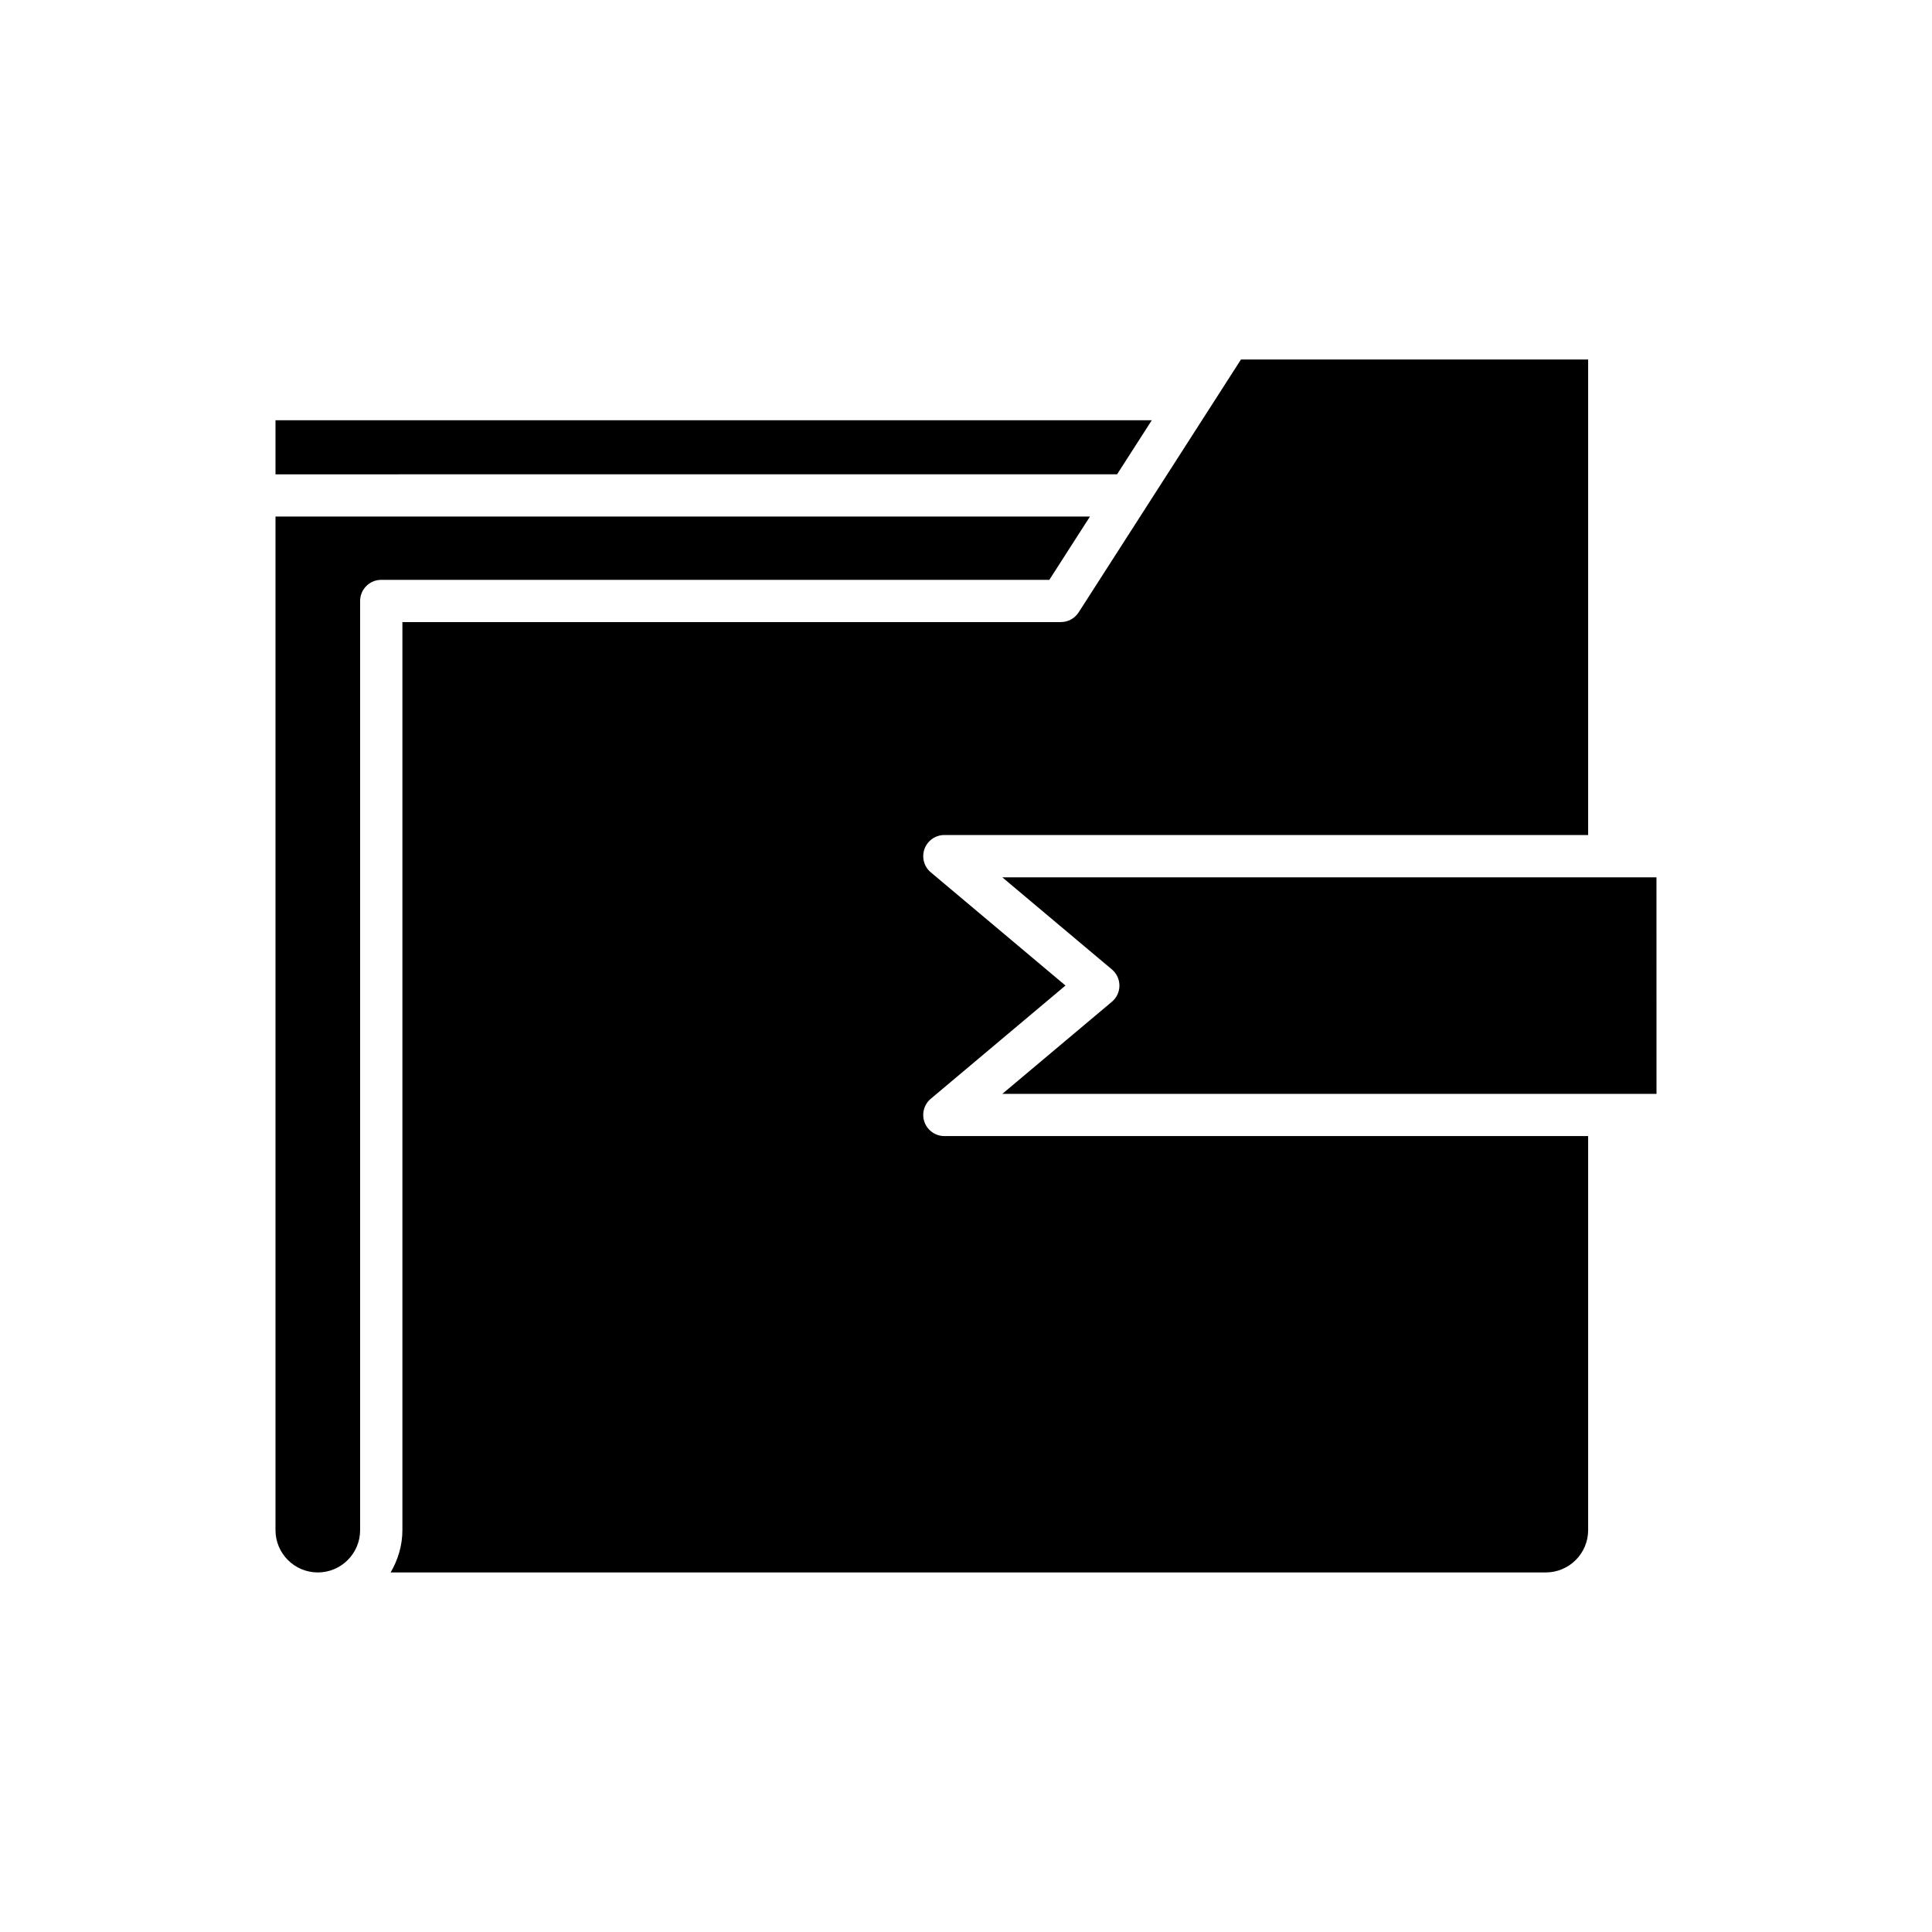
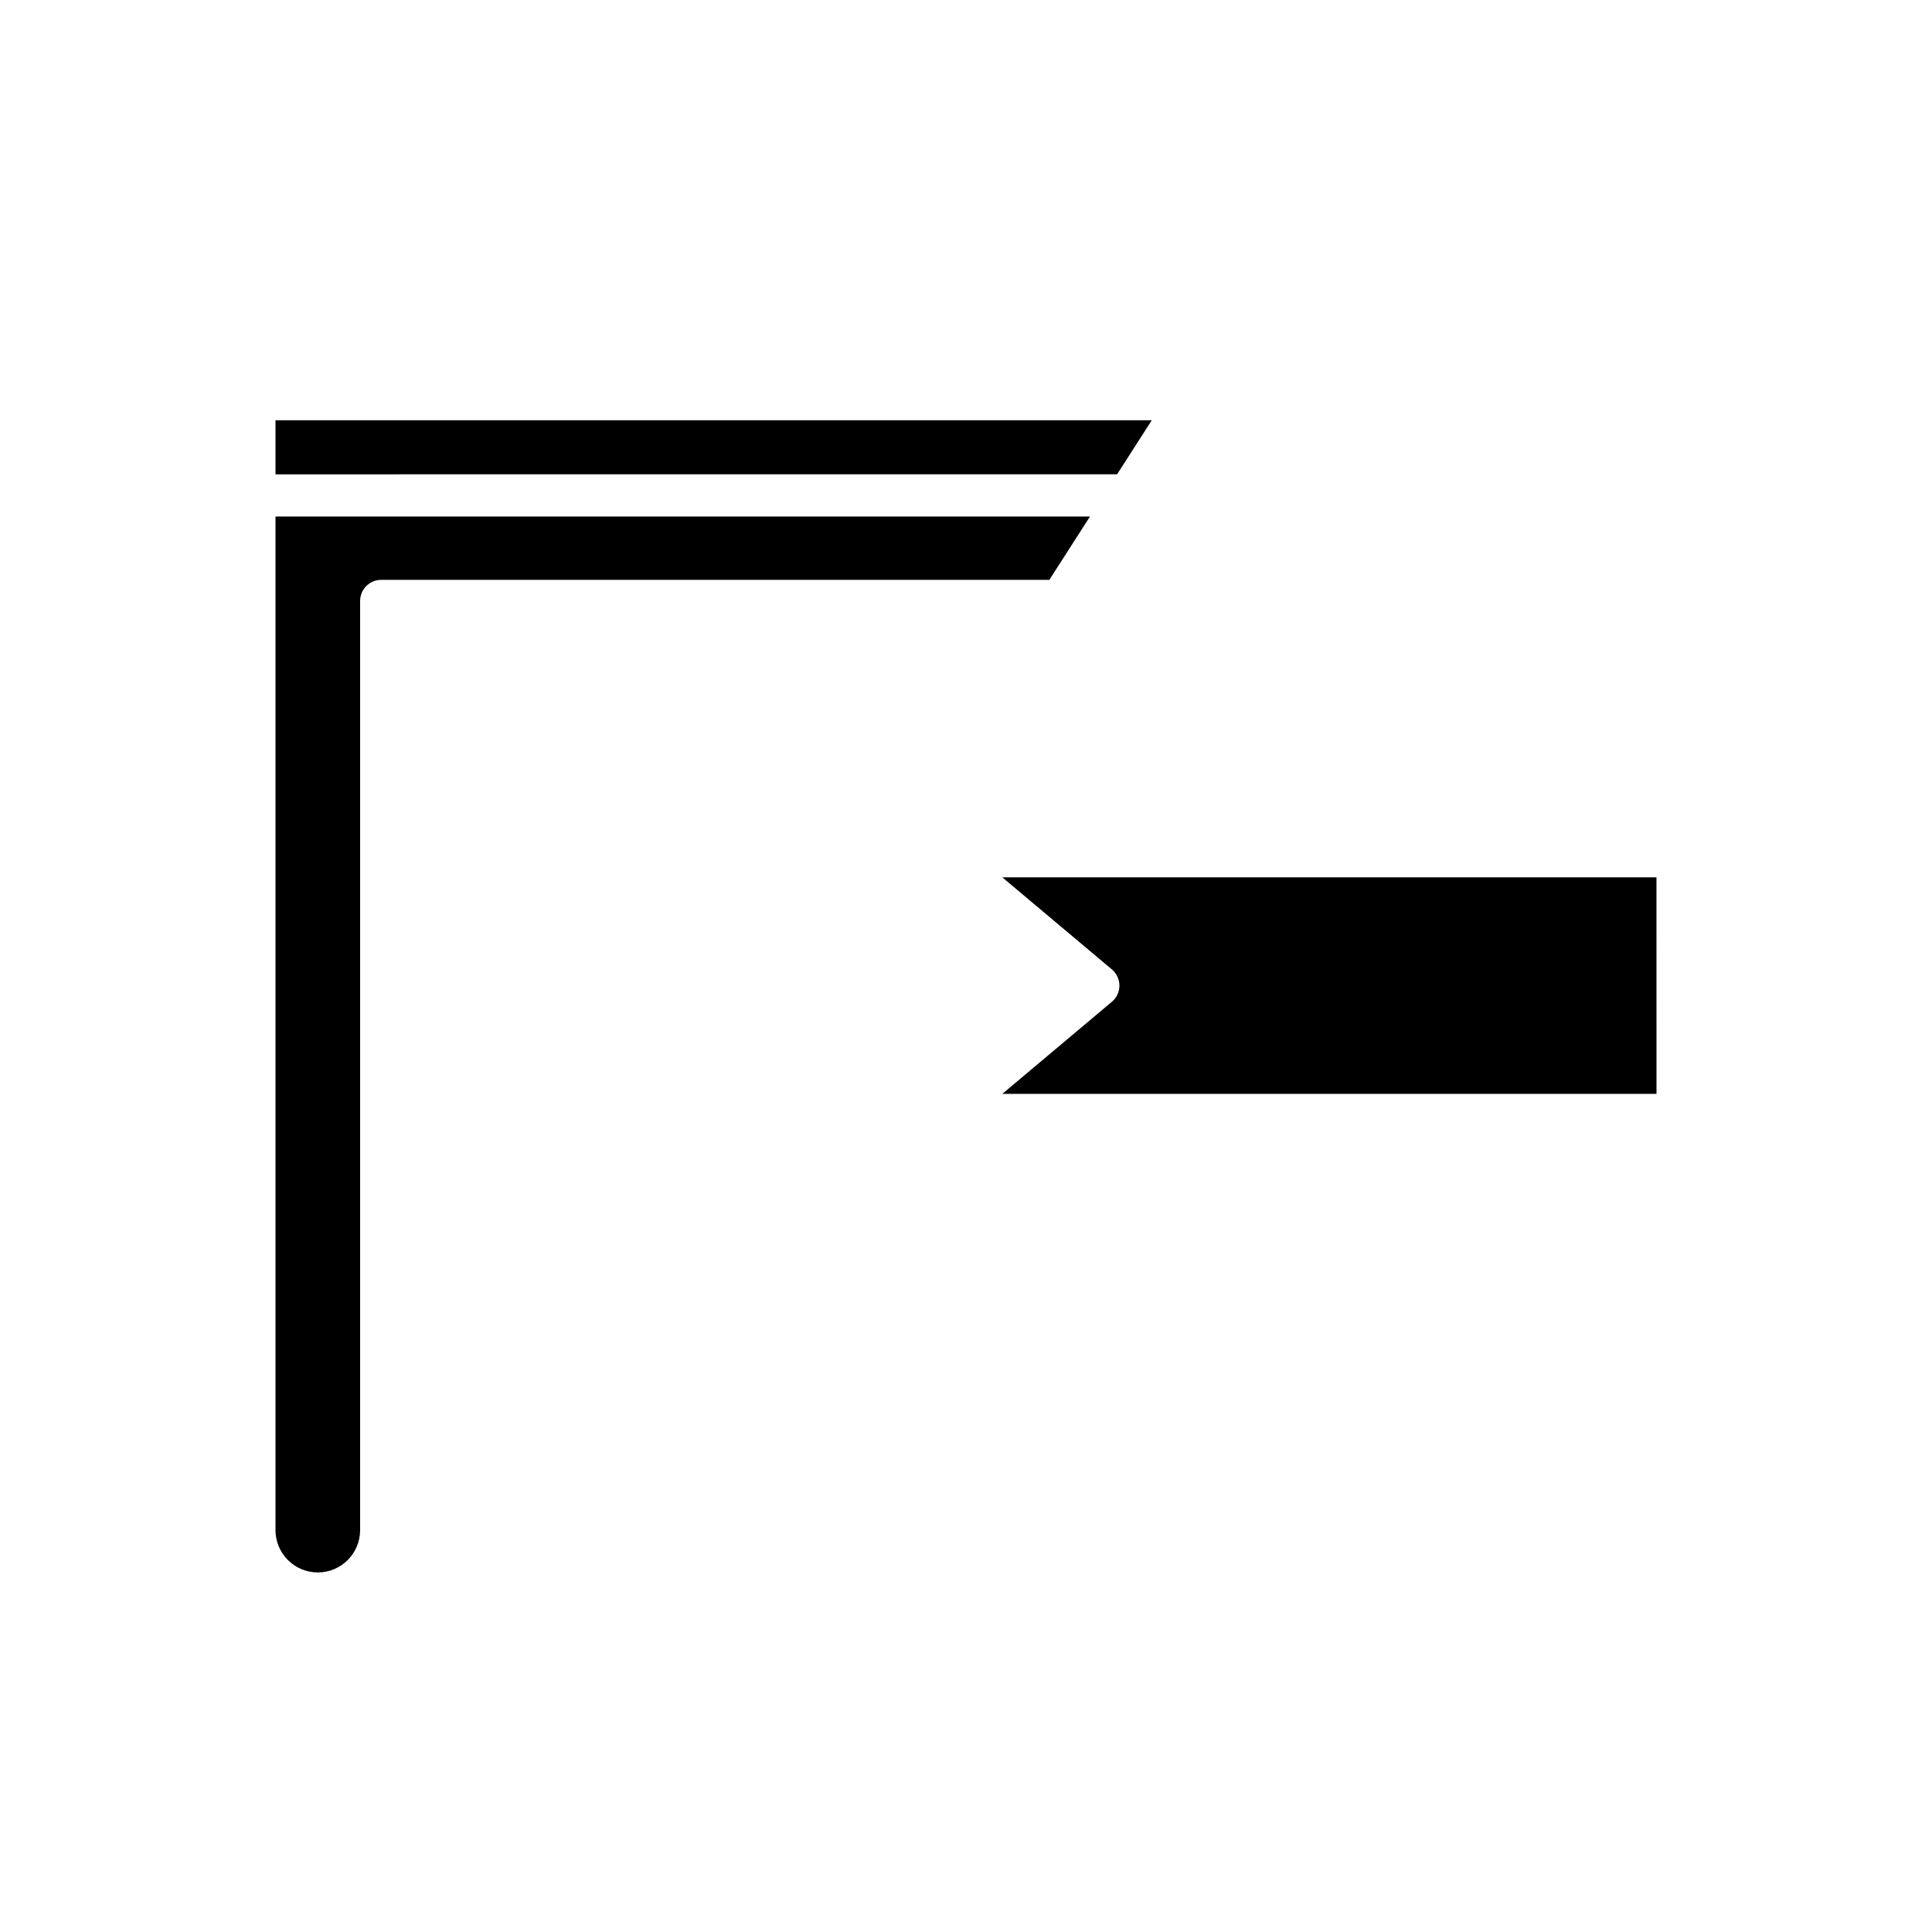
<svg xmlns="http://www.w3.org/2000/svg" fill="#000000" width="800px" height="800px" version="1.1" viewBox="144 144 512 512">
  <g>
    <path d="m217.01 269.7 223.03-0.004 9.199-14.328h-232.23z" />
    <path d="m432.85 280.89-215.84 0.004v268.61c0 6.184 5.031 11.211 11.215 11.211 6.184 0 11.211-5.031 11.211-11.211v-246.24c0-3.094 2.508-5.598 5.598-5.598h177.05z" />
-     <path d="m425.14 308.86h-174.5v240.64c0 4.102-1.188 7.902-3.121 11.211h306.14c6.184 0 11.215-5.031 11.215-11.211v-104.43h-170.61c-2.352 0-4.453-1.473-5.258-3.68-0.805-2.215-0.145-4.691 1.656-6.203l35.699-30.008-35.699-30.008c-1.801-1.516-2.461-3.992-1.656-6.203 0.809-2.207 2.906-3.68 5.258-3.68h170.61v-126.02h-92.004l-43.016 67.012c-1.031 1.605-2.809 2.574-4.715 2.574z" />
    <path d="m582.98 376.5h-173.36l29.043 24.41c1.266 1.066 1.996 2.637 1.996 4.285 0 1.652-0.73 3.219-1.996 4.285l-29.043 24.41h173.37z" />
  </g>
</svg>